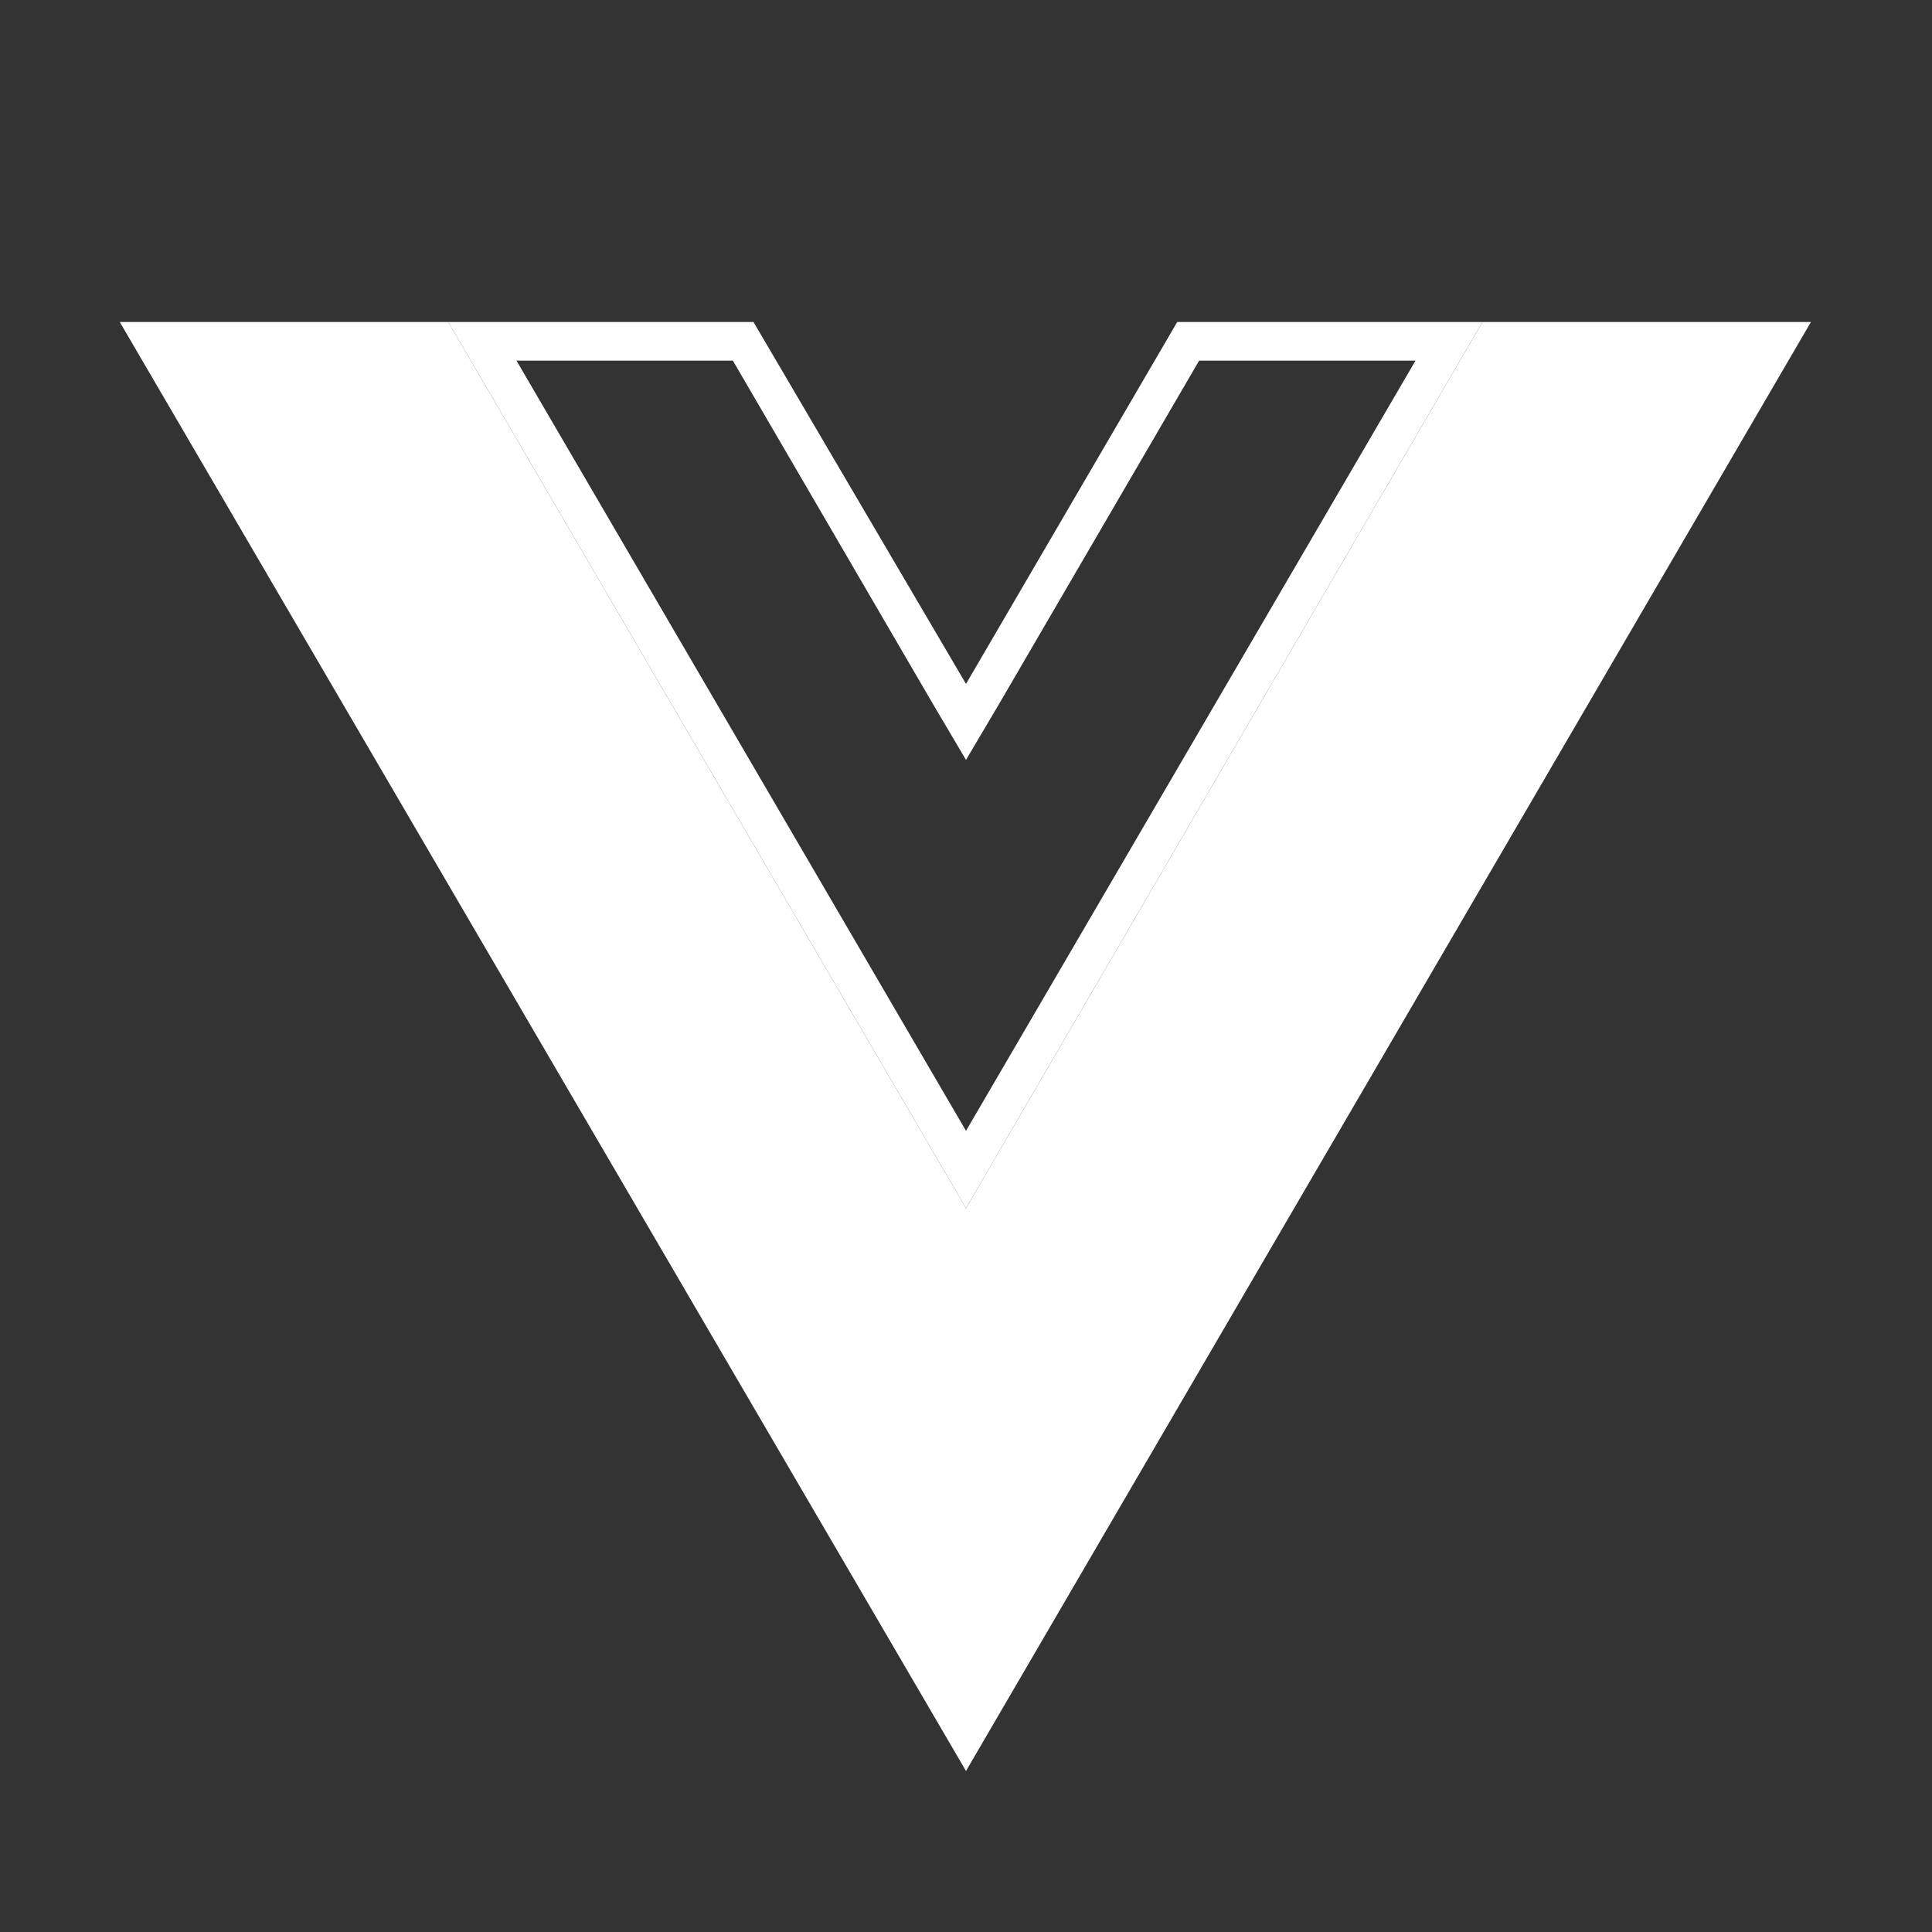
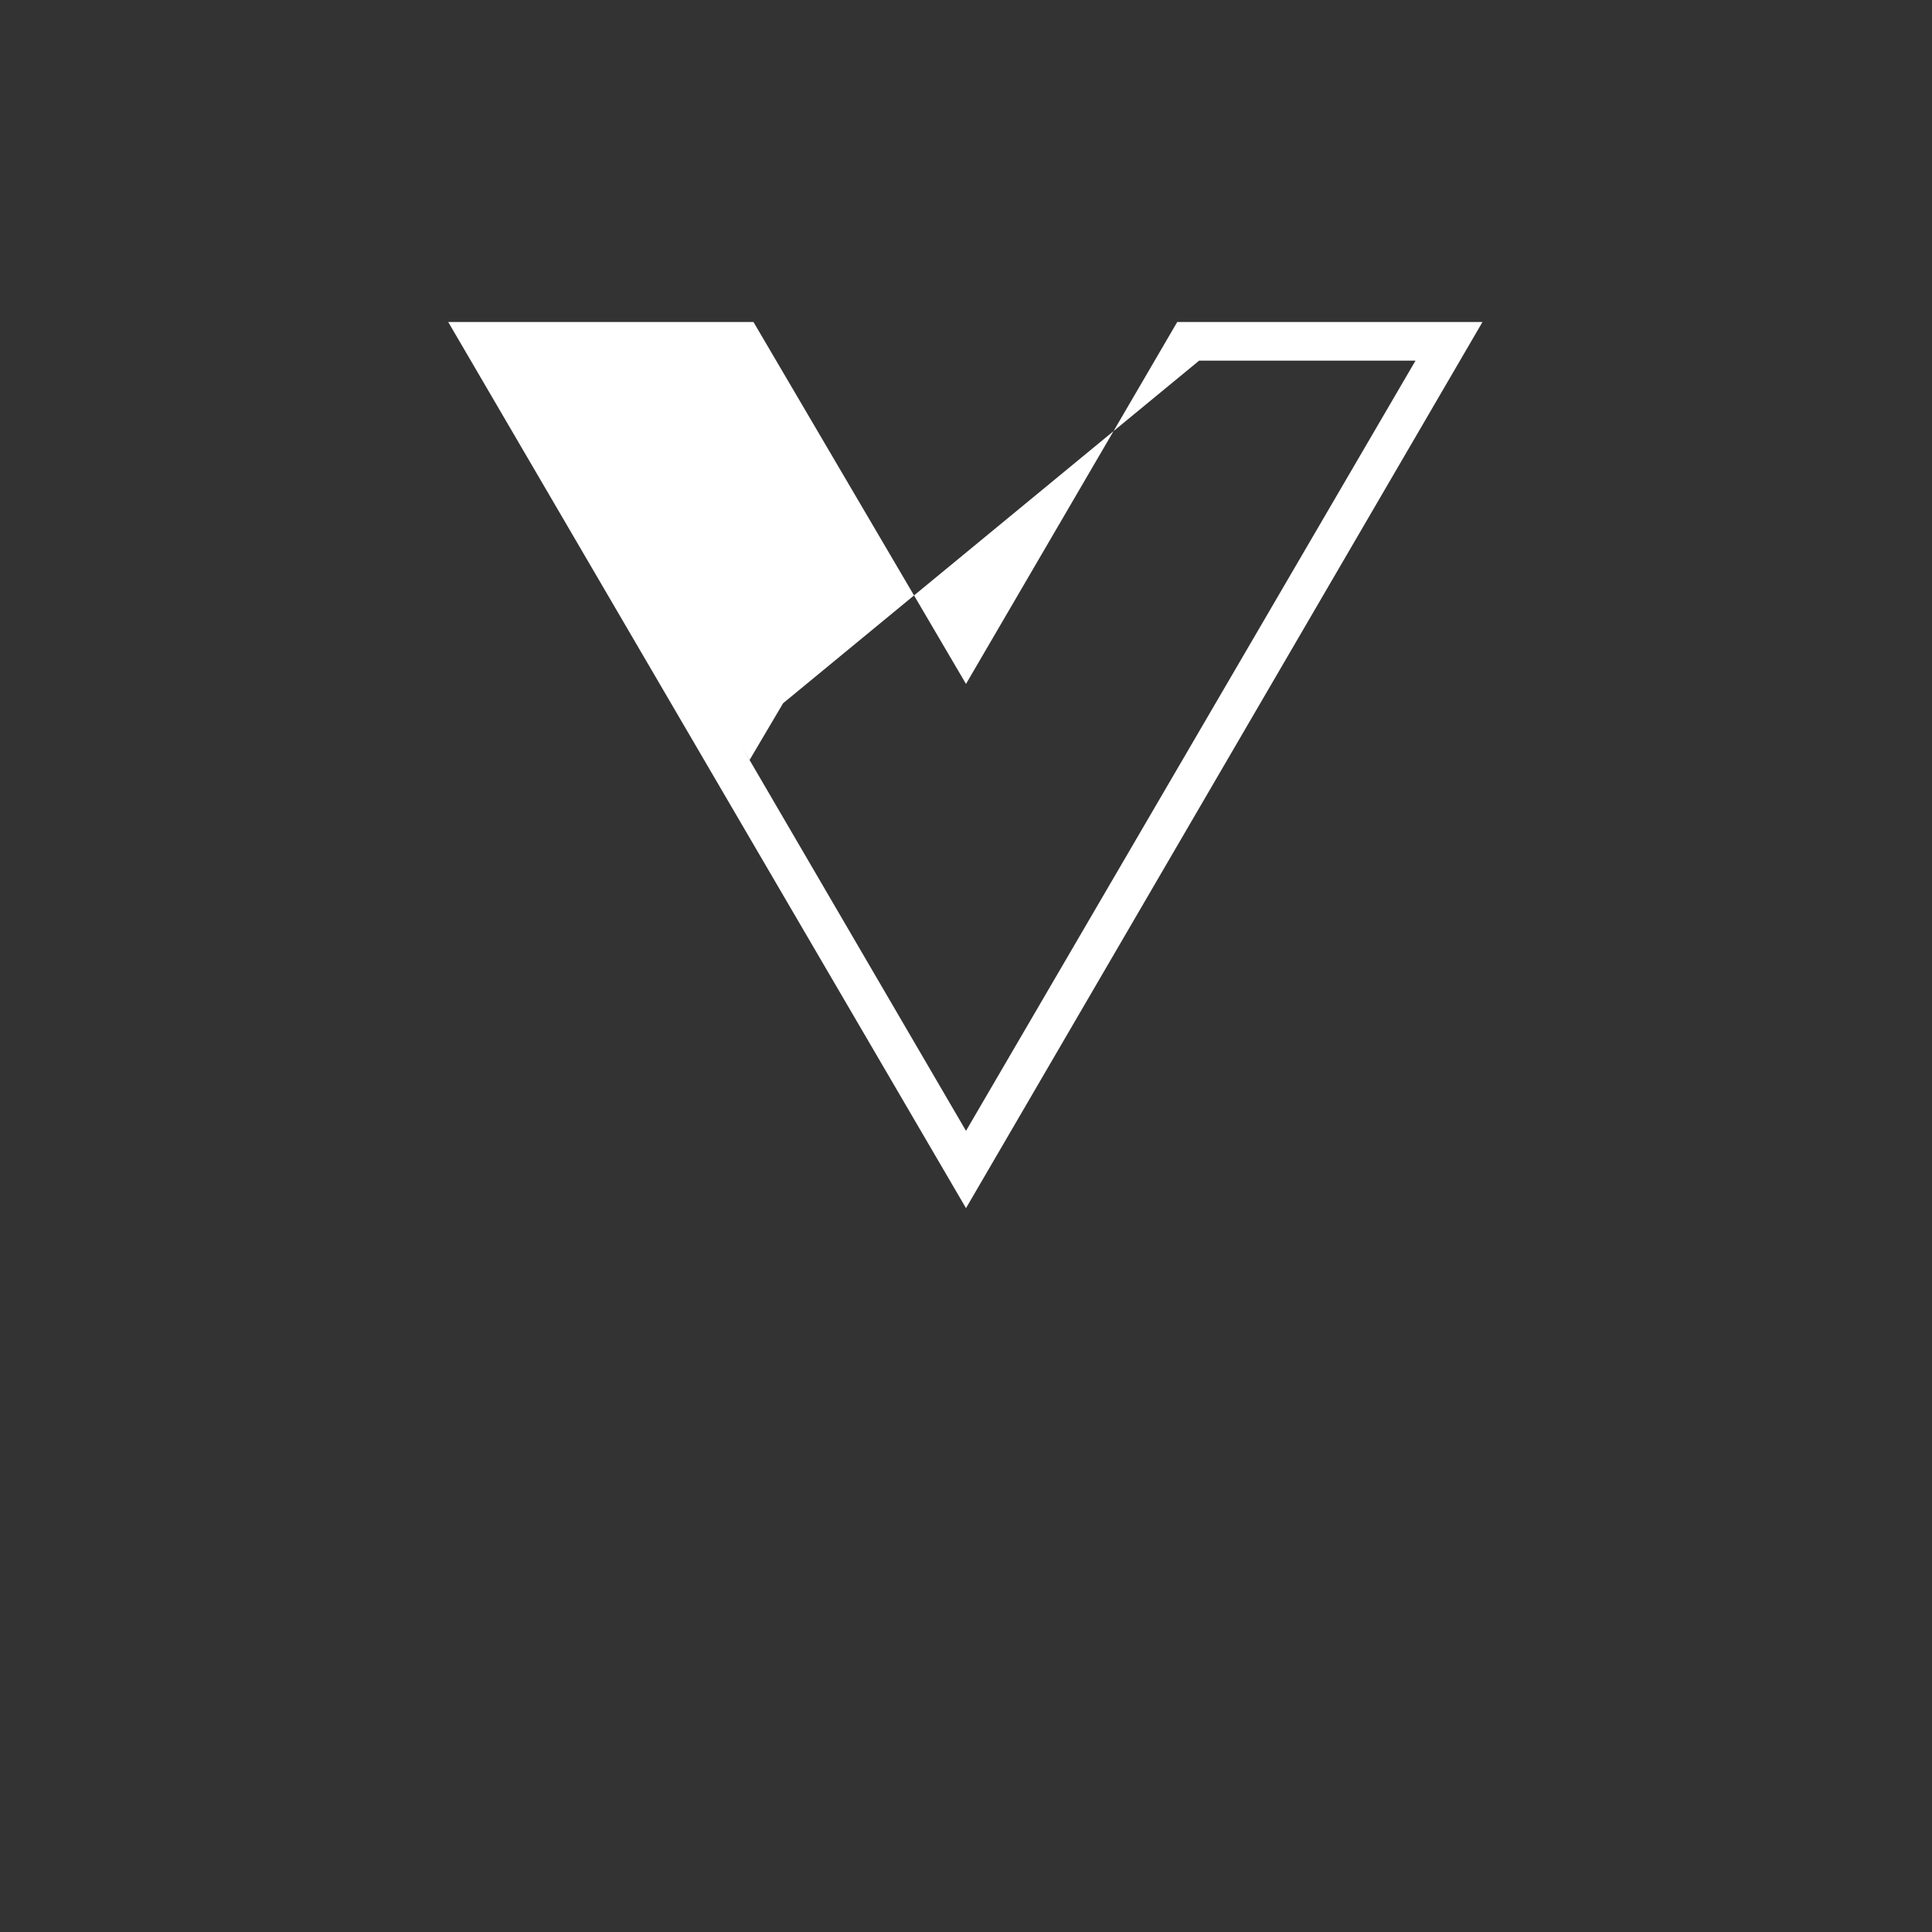
<svg xmlns="http://www.w3.org/2000/svg" version="1.1" id="Layer_1" x="0px" y="0px" viewBox="0 0 150 150" style="enable-background:new 0 0 150 150;" xml:space="preserve">
  <rect x="0" y="0" width="150" height="150" fill="#333333" stroke="none" />
  <style type="text/css">
	.st0{fill:#FFFFFF;}
</style>
  <g>
-     <path class="st0" d="M109.9,28L75,87.8L40.1,28h16.8l15.5,26.6l2.6,4.4l2.6-4.4L93.1,28H109.9 M115.1,25H91.4L75,53.1L58.5,25H34.8   L75,93.8L115.1,25L115.1,25z" />
+     <path class="st0" d="M109.9,28L75,87.8L40.1,28l15.5,26.6l2.6,4.4l2.6-4.4L93.1,28H109.9 M115.1,25H91.4L75,53.1L58.5,25H34.8   L75,93.8L115.1,25L115.1,25z" />
  </g>
-   <polygon class="st0" points="115.1,25 75,93.8 34.8,25 9.3,25 75,137.5 140.6,25 " />
</svg>